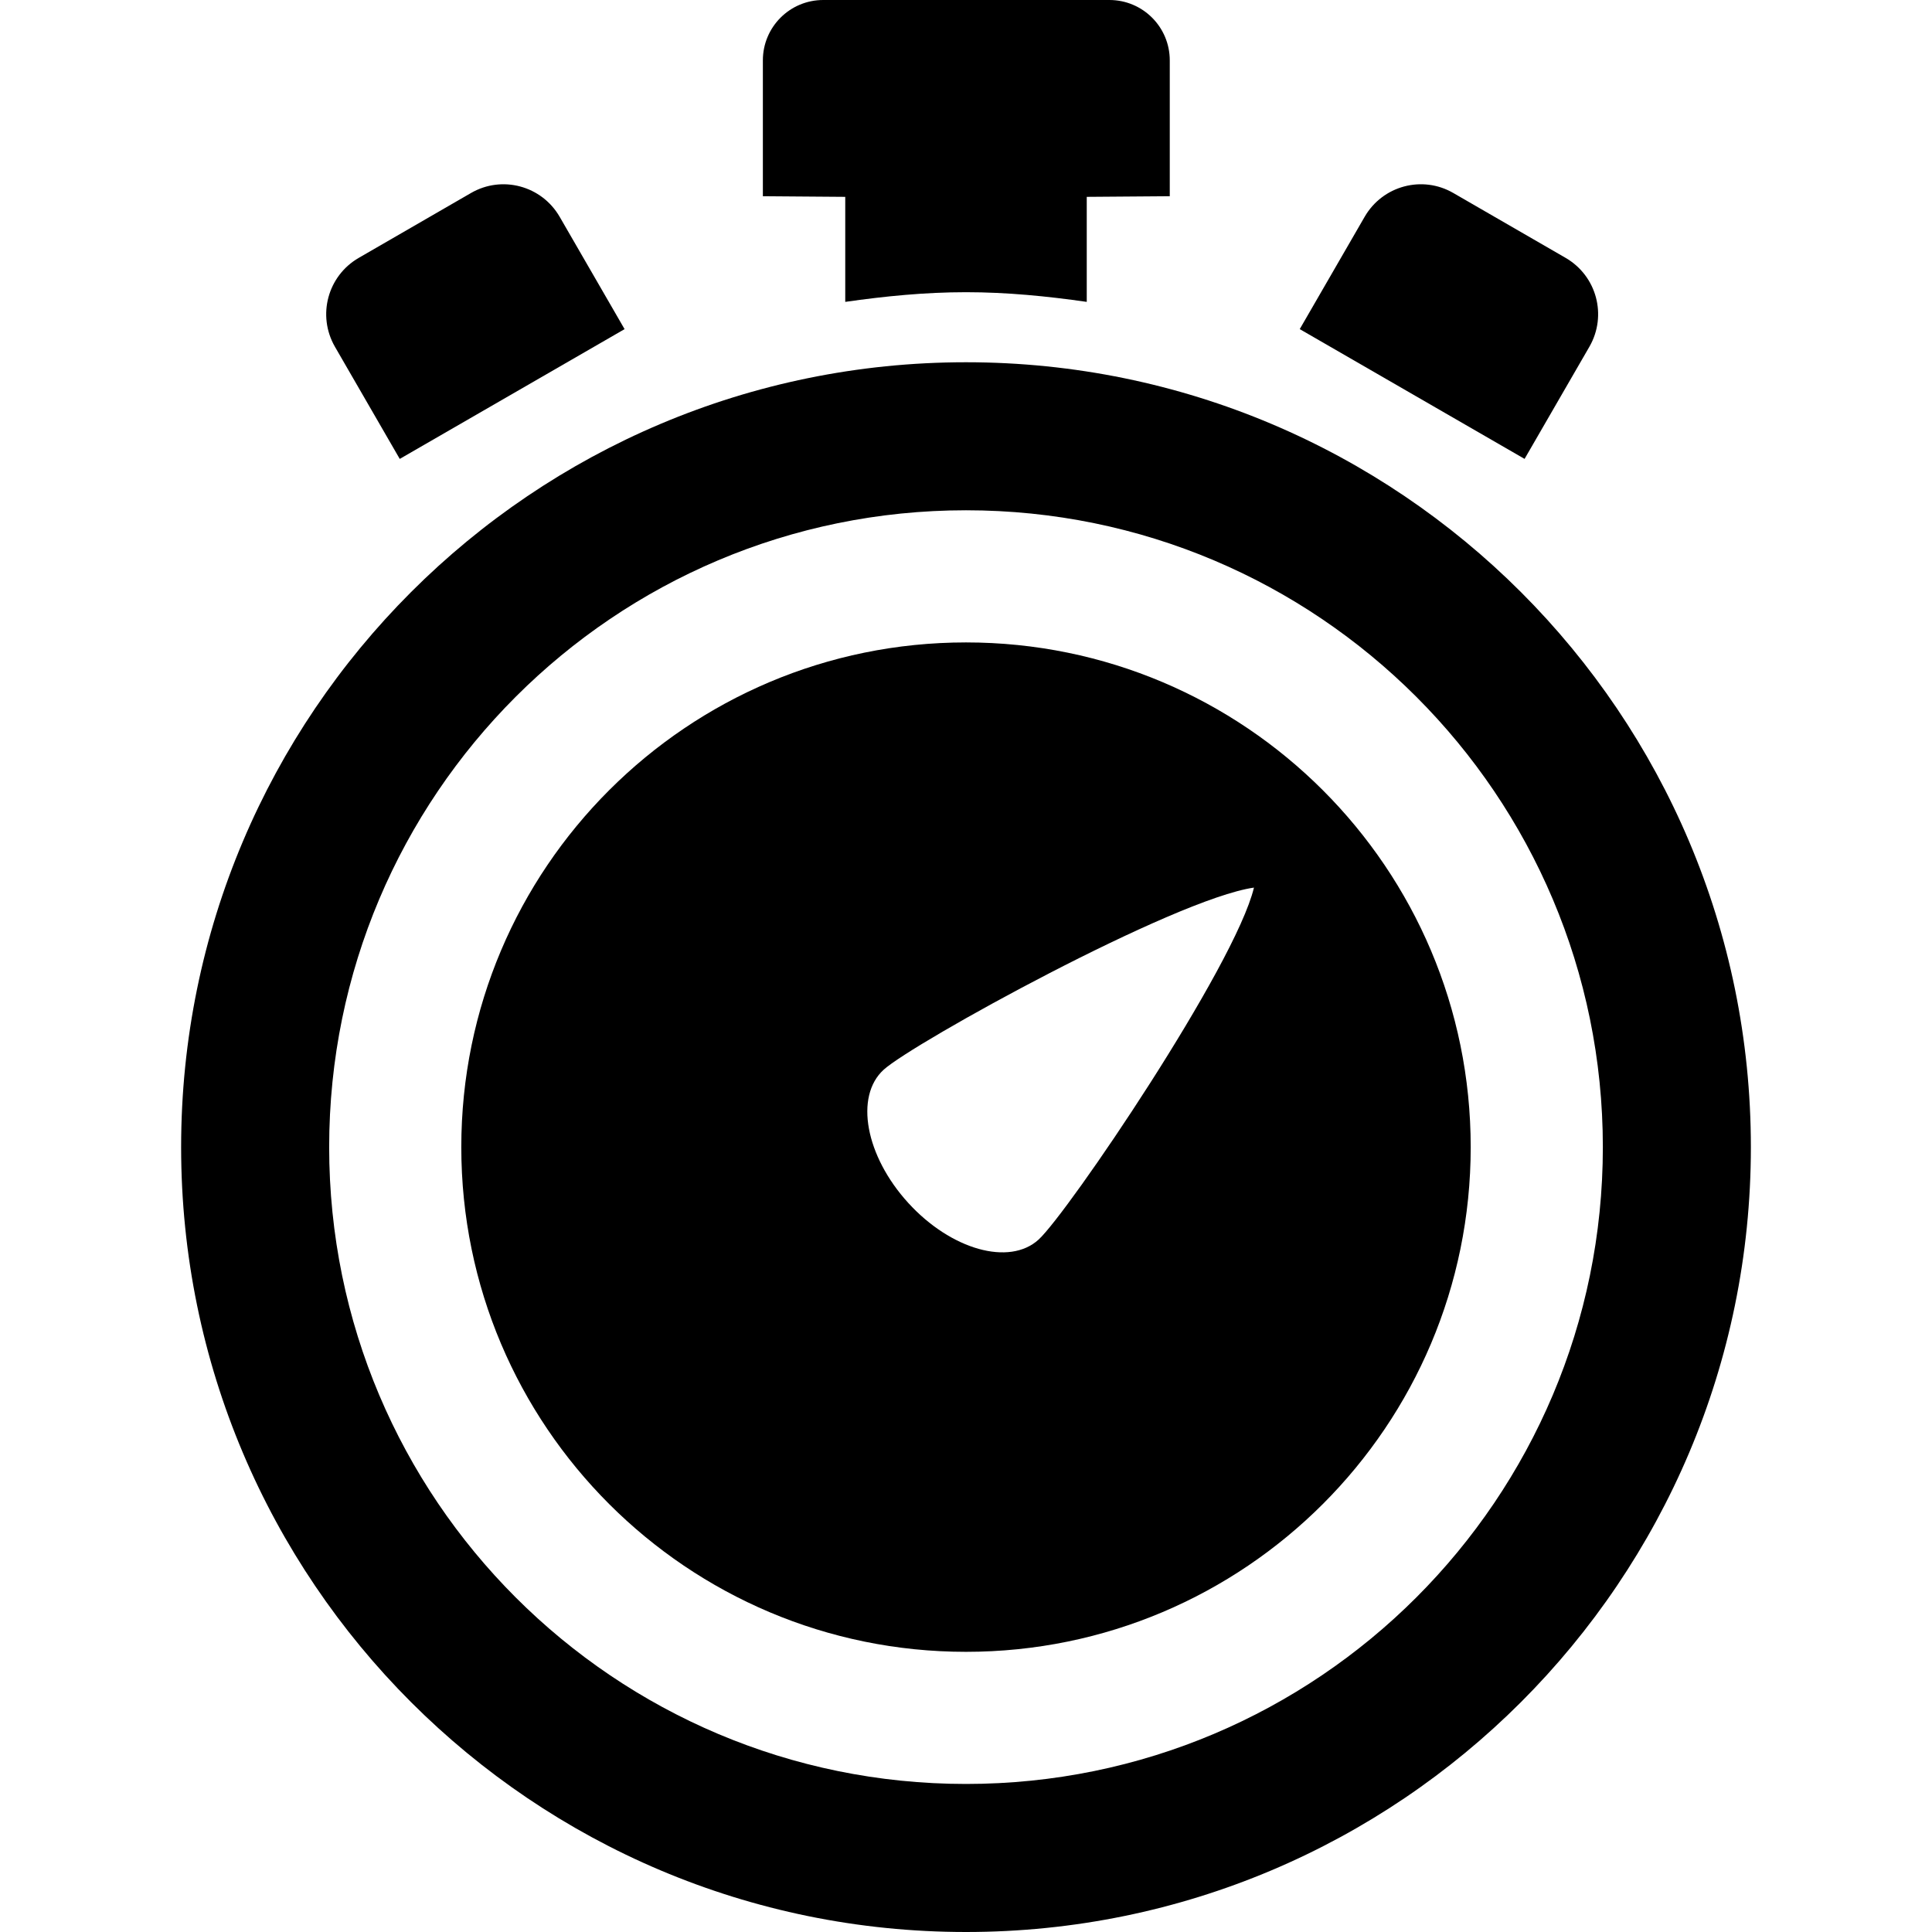
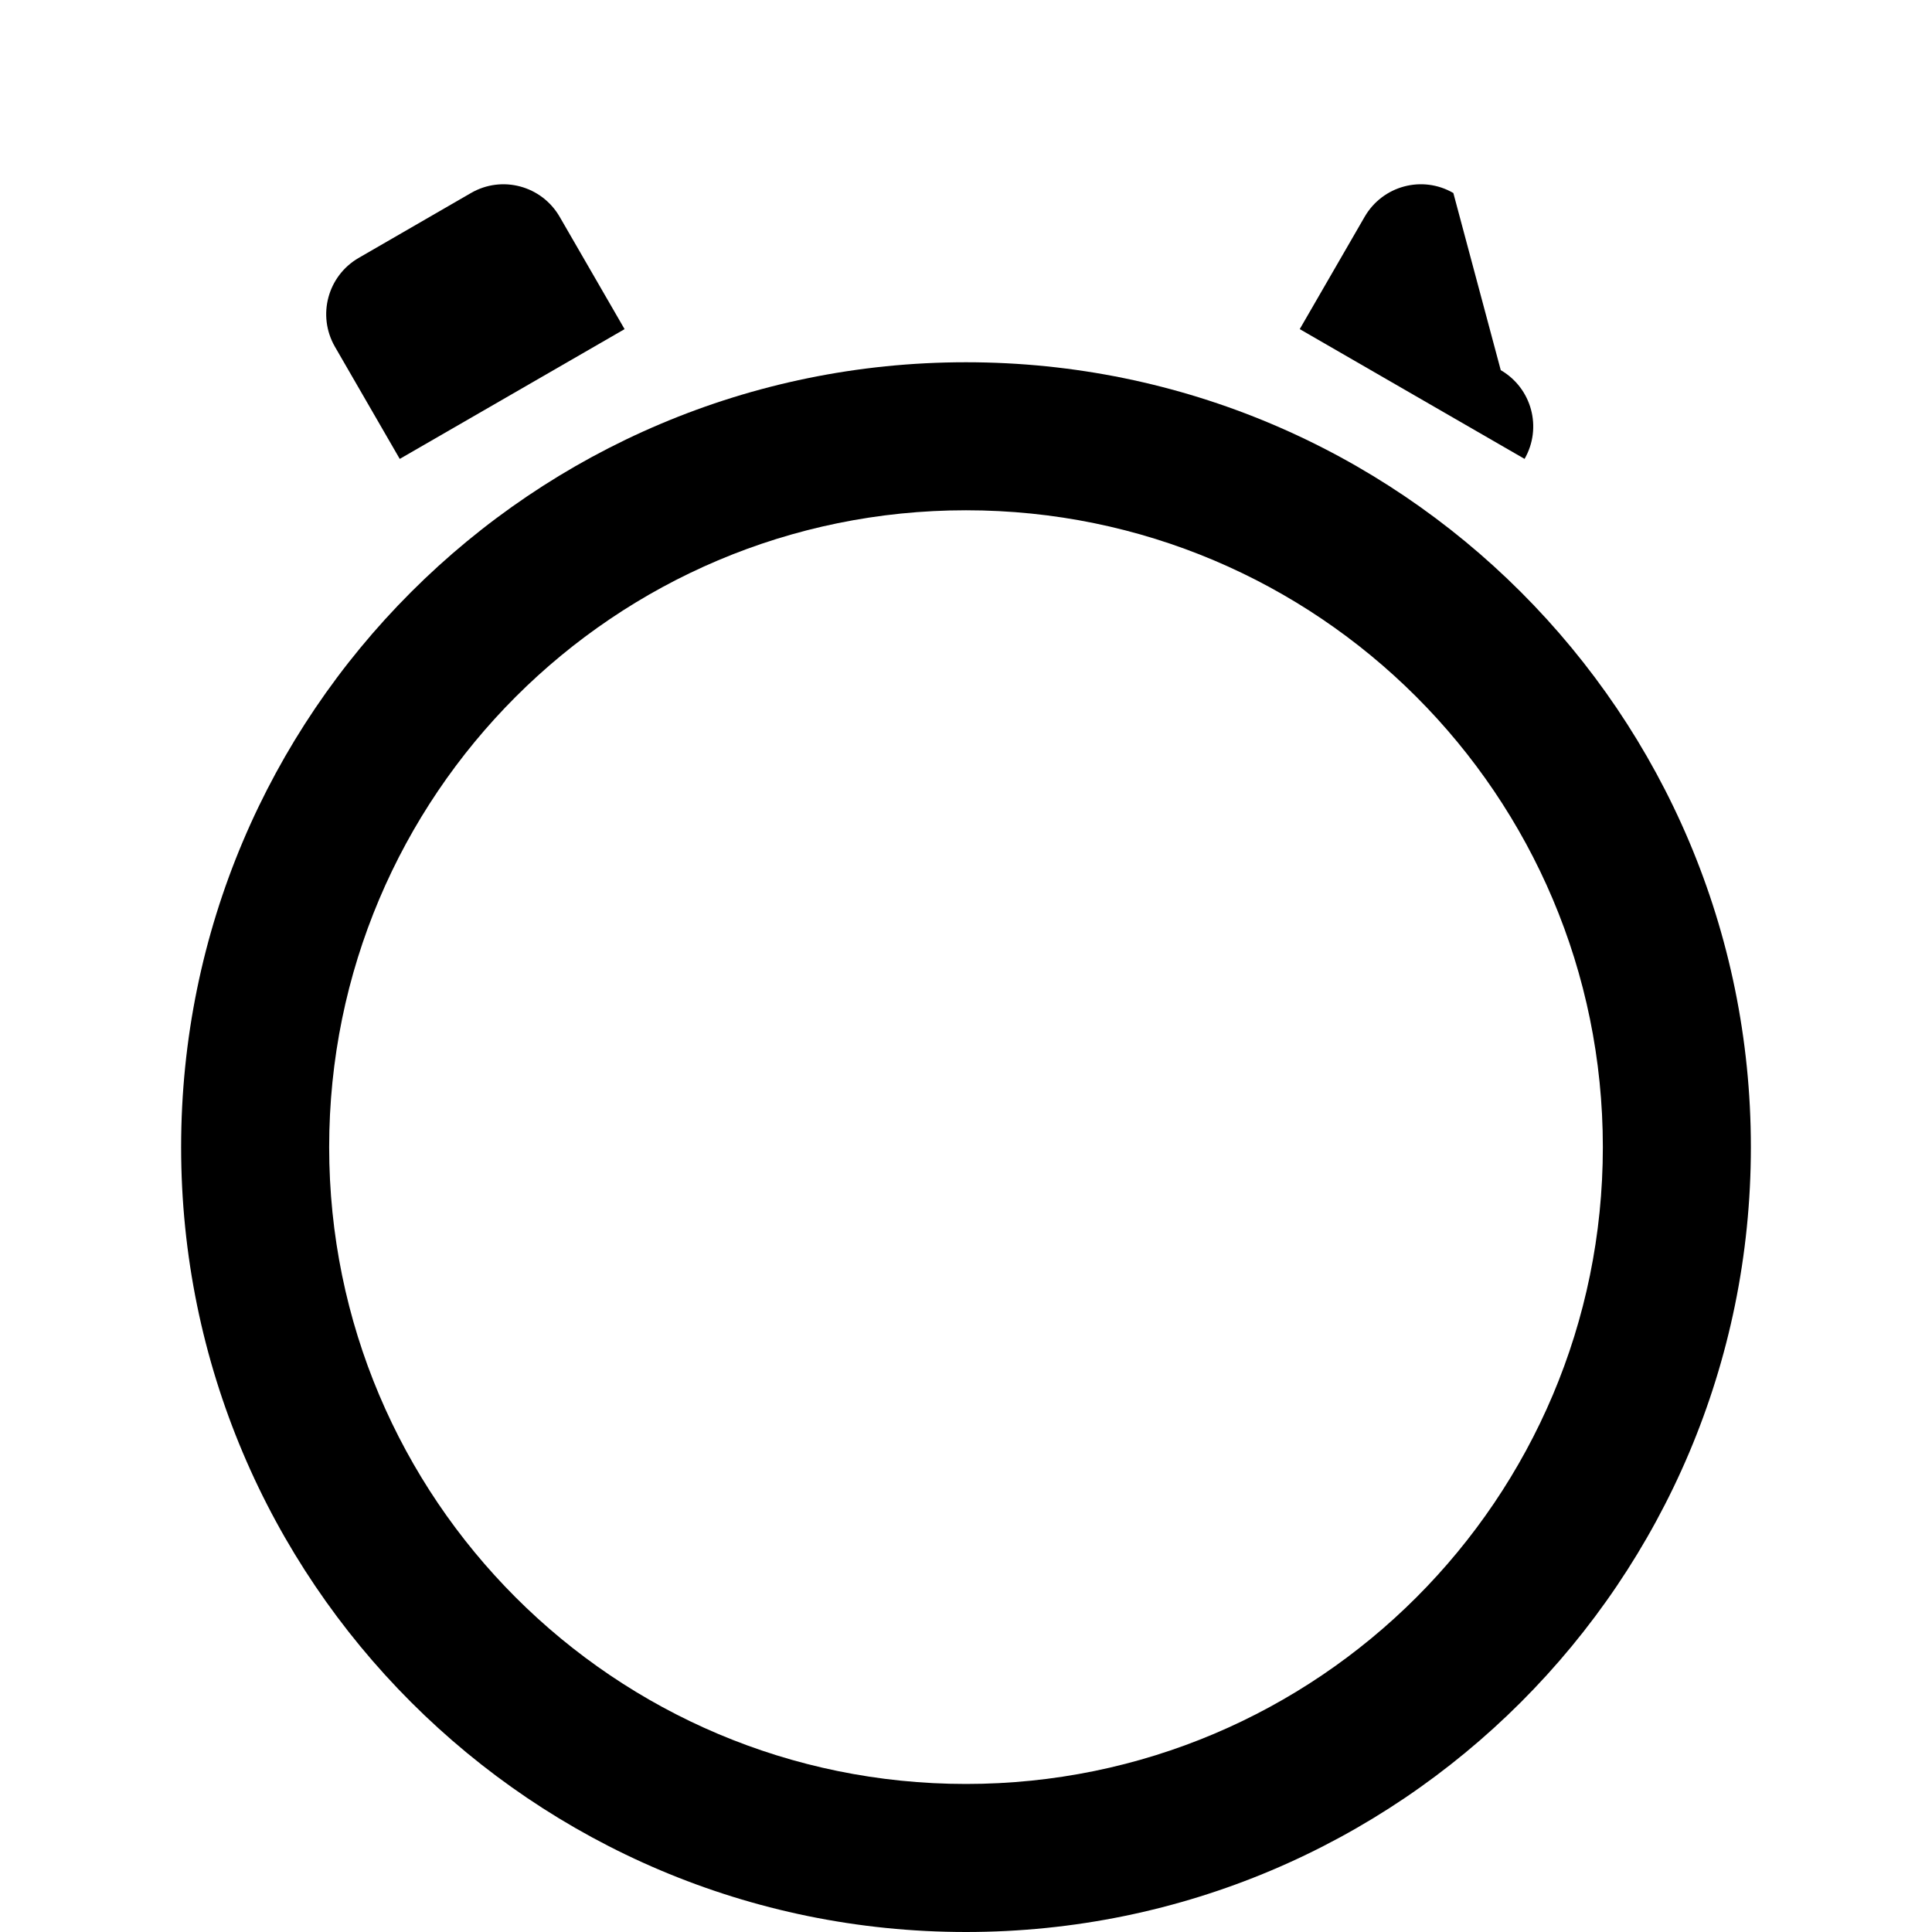
<svg xmlns="http://www.w3.org/2000/svg" fill="#000000" version="1.1" id="Capa_1" width="800px" height="800px" viewBox="0 0 612 612" xml:space="preserve">
  <g>
-     <path d="M460.377,61.143c-9.835-5.704-22.4-2.329-28.104,7.545l-20.554,35.567l71.221,41.109l20.555-35.567   c5.661-9.874,2.29-22.4-7.545-28.104L460.377,61.143z" />
+     <path d="M460.377,61.143c-9.835-5.704-22.4-2.329-28.104,7.545l-20.554,35.567l71.221,41.109c5.661-9.874,2.29-22.4-7.545-28.104L460.377,61.143z" />
    <path d="M149.189,61.143l-35.568,20.555c-9.835,5.704-13.206,18.226-7.549,28.104l20.554,35.568l71.222-41.109l-20.555-35.567   C171.589,58.814,159.024,55.443,149.189,61.143z" />
-     <path d="M306,92.56c13,0,25.699,1.272,38.25,3.065V62.357l26.297-0.201V19.125C370.547,8.554,361.993,0,351.422,0h-90.643   c-10.571,0-19.125,8.554-19.125,19.125v43.031l26.096,0.201v33.268C280.301,93.832,293,92.56,306,92.56z" />
-     <path d="M306,203.5c-88.295,0-159.875,71.575-159.875,159.875c0,88.3,71.575,159.875,159.875,159.875   c88.3,0,159.875-71.58,159.875-159.875C465.875,275.08,394.295,203.5,306,203.5z M328.988,392.67   c-9.252,8.434-27.736,3.228-41.286-11.628c-13.55-14.86-17.041-33.746-7.789-42.181c9.251-8.434,92.005-54.057,117.303-57.695   C391.264,306.02,338.24,384.235,328.988,392.67z" />
    <path d="M306,114.75c-137.312,0-248.625,111.312-248.625,248.625S168.688,612,306,612s248.625-111.312,248.625-248.625   S443.312,114.75,306,114.75z M306,565.105c-111.413,0-201.73-90.317-201.73-201.73c0-111.413,90.318-201.735,201.73-201.735   c111.413,0,201.735,90.323,201.735,201.735C507.735,474.788,417.413,565.105,306,565.105z" />
  </g>
</svg>